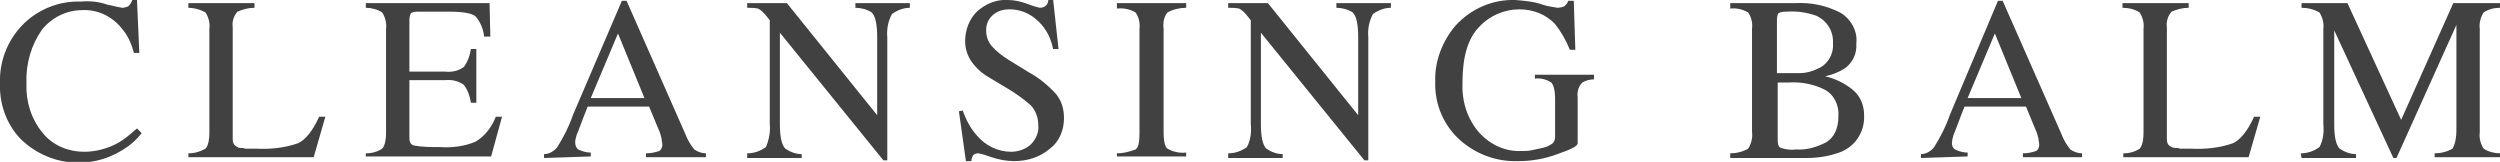
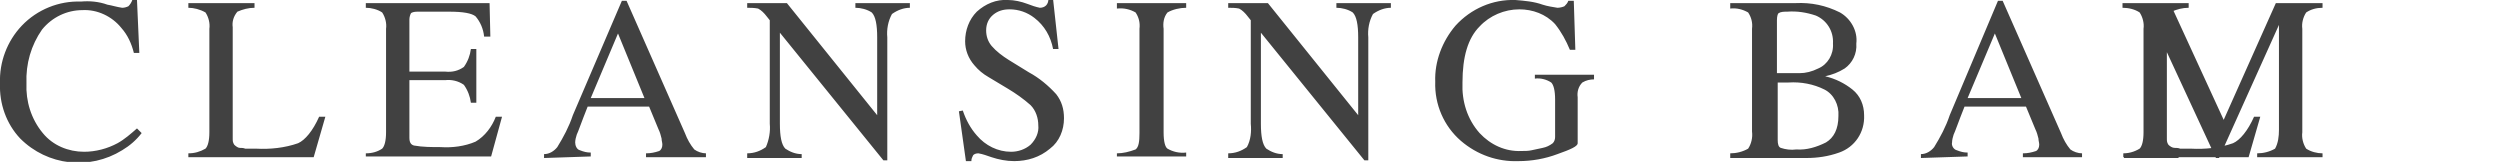
<svg xmlns="http://www.w3.org/2000/svg" width="321.2" height="20.8">
-   <path d="M13.8.6c.6.1 1.2.3 1.9.4.3 0 .6-.1.8-.2.2-.2.4-.5.5-.8h.6l.3 6.8h-.7c-.3-1.2-.8-2.3-1.6-3.2-1.2-1.5-3.1-2.4-5-2.3-2 0-3.9.9-5.2 2.5-1.4 2-2.1 4.4-2 6.9-.1 2.3.6 4.6 2.1 6.4 1.3 1.6 3.3 2.4 5.3 2.4 1.5 0 3-.4 4.3-1.1.9-.5 1.7-1.2 2.5-1.9l.6.6c-.7.9-1.5 1.6-2.5 2.2-4.2 2.6-9.6 2-13.1-1.5C.8 15.9-.1 13.3 0 10.7-.1 8 .9 5.3 2.8 3.3 4.8 1.2 7.6.1 10.4.2c1.1-.1 2.3 0 3.4.4zm10.4 19.1c.8 0 1.5-.2 2.2-.6.3-.3.5-1 .5-2.1V3.7c.1-.7-.1-1.5-.5-2.1-.7-.4-1.5-.6-2.2-.6V.4h8.5V1c-.8 0-1.5.2-2.2.5-.5.6-.7 1.3-.6 2v14.3c0 .3 0 .5.2.8.2.2.5.4.7.4.2 0 .5 0 .7.1h1.4c1.8.1 3.7-.1 5.4-.7.9-.4 1.9-1.6 2.7-3.4h.8l-1.5 5.2H24.2v-.5zm22.8 0c.8 0 1.5-.2 2.1-.6.3-.3.5-1 .5-2.1V3.7c.1-.7-.1-1.5-.5-2.1-.6-.4-1.4-.6-2.1-.6V.4h15.9l.1 4.3h-.8c-.1-1-.5-1.9-1.1-2.6-.5-.4-1.6-.6-3.4-.6h-4.1c-.4 0-.7.1-.8.2-.1.2-.2.5-.2.8v6.7h4.6c.9.1 1.7-.1 2.4-.6.5-.7.8-1.5.9-2.3h.7v6.9h-.7c-.1-.8-.4-1.6-.9-2.3-.7-.5-1.6-.7-2.4-.6h-4.6v7.4c0 .6.2.9.6 1 1.1.2 2.3.2 3.4.2 1.5.1 3.1-.1 4.5-.7 1.2-.7 2.1-1.9 2.6-3.2h.8l-1.4 5.1H47v-.4zm22.9.6v-.5c.7 0 1.3-.4 1.7-.9.8-1.3 1.5-2.6 2-4.1L79.9.1h.6l7.5 17c.3.8.7 1.5 1.2 2.1.4.3 1 .5 1.5.5v.5H83v-.5c.6 0 1.1-.1 1.7-.3.2-.1.4-.4.4-.8 0-.3-.1-.5-.1-.8-.1-.4-.2-.8-.4-1.2l-1.2-2.9h-7.9c-.8 2-1.2 3.2-1.4 3.6-.1.3-.2.7-.2 1 0 .4.2.9.6 1 .5.2.9.3 1.4.3v.5l-6 .2zm12.9-7.7l-3.4-8.3-3.5 8.3h6.9zM96 19.7c.9 0 1.7-.3 2.4-.8.4-.9.6-2 .5-3V2.6l-.4-.5c-.3-.4-.7-.8-1.1-1-.5-.1-1-.1-1.4-.1V.4h5.1l11.6 14.4v-10c0-1.6-.2-2.7-.7-3.2-.6-.4-1.4-.6-2.1-.6V.4h7V1c-.8 0-1.6.3-2.3.8-.5.9-.7 2-.6 3v15.8h-.5L100.2 4.2v11.7c0 1.6.2 2.7.7 3.2.6.4 1.3.7 2.1.7v.5h-7v-.6zm27.7-5.5c.4 1.2 1 2.3 1.8 3.2 1.1 1.3 2.7 2.1 4.4 2.1.9 0 1.8-.3 2.5-.9.7-.7 1.1-1.6 1-2.5 0-.9-.3-1.9-1-2.6-.9-.8-1.9-1.5-2.9-2.1L127 9.9c-.7-.4-1.3-.9-1.8-1.5-.8-.9-1.2-2-1.2-3.1 0-1.4.5-2.8 1.5-3.8 1.1-1 2.5-1.6 4-1.5.8 0 1.7.2 2.5.5.5.2 1.1.4 1.6.5.3 0 .6-.1.8-.3.2-.2.3-.5.3-.8h.6l.7 6.4h-.7c-.3-1.6-1.1-3-2.4-4-.9-.7-2-1.1-3.2-1.1-.8 0-1.5.2-2.1.7-.6.5-.9 1.2-.9 2 0 .7.2 1.4.7 2 .6.7 1.4 1.3 2.2 1.8l2.6 1.6c1.3.7 2.5 1.7 3.5 2.8.7.9 1 1.9 1 3.1 0 1.5-.6 3-1.8 3.9-1.3 1.1-2.9 1.6-4.6 1.6-1 0-2-.2-2.9-.5-.6-.2-1.1-.4-1.7-.5-.3 0-.6.1-.7.3-.1.2-.2.4-.2.7h-.7l-.9-6.4.5-.1zm19.8 5.5c.8 0 1.6-.2 2.4-.5.4-.3.5-1 .5-2.1V3.7c.1-.8-.1-1.5-.5-2.1-.7-.4-1.5-.6-2.4-.5V.4h8.9V1c-.8 0-1.7.2-2.4.6-.5.6-.6 1.4-.5 2.1V17c0 1.2.2 1.9.5 2.1.7.4 1.5.6 2.4.5v.5h-8.9v-.4zm14.3 0c.9 0 1.7-.3 2.4-.8.5-.9.6-2 .5-3V2.6l-.4-.5c-.3-.4-.7-.8-1.1-1-.5-.1-.9-.1-1.4-.1V.4h5.1l11.6 14.4v-10c0-1.6-.2-2.7-.7-3.2-.6-.4-1.4-.6-2.1-.6V.4h7V1c-.8 0-1.6.3-2.3.8-.5.9-.7 2-.6 3v15.8h-.5L162 4.2v11.7c0 1.6.2 2.7.7 3.2.6.4 1.3.7 2.1.7v.5h-7v-.6zM198.2.6c.6.2 1.3.3 1.9.4.3 0 .7-.1.9-.2.2-.2.4-.4.5-.7h.7l.2 6.3h-.7c-.5-1.2-1.1-2.3-1.9-3.3-1.2-1.3-2.9-1.9-4.6-1.9-1.9 0-3.8.8-5.1 2.2-1.5 1.5-2.2 3.9-2.2 7.2-.1 2.4.6 4.7 2.2 6.5 1.4 1.5 3.3 2.4 5.4 2.3.4 0 .9 0 1.3-.1.5-.1.9-.2 1.4-.3.5-.1.9-.3 1.3-.6.2-.2.3-.5.3-.8v-4.8c0-1.2-.2-1.9-.5-2.2-.6-.4-1.4-.6-2.1-.5v-.5h7.6v.6c-.5 0-1 .1-1.5.4-.5.5-.7 1.2-.6 1.9v5.9c0 .4-.9.8-2.6 1.4-1.6.6-3.3.9-5 .9-2.7.1-5.3-.8-7.4-2.6-2.2-1.9-3.4-4.7-3.3-7.6-.1-2.6.9-5.2 2.6-7.2 2-2.2 4.8-3.4 7.7-3.3 1.2.1 2.4.2 3.5.6zm24.1 19.1c.8 0 1.6-.2 2.3-.6.4-.6.6-1.4.5-2.2V3.7c.1-.8-.1-1.5-.5-2.1-.7-.4-1.5-.6-2.3-.5V.4h8.4c2-.1 3.9.3 5.7 1.2 1.4.8 2.3 2.4 2.1 4 .1 1.3-.5 2.5-1.5 3.2-.8.5-1.6.8-2.5 1 1.3.3 2.5.9 3.5 1.7 1 .8 1.5 2 1.5 3.3.1 2.2-1.2 4.1-3.2 4.8-1.4.5-2.8.7-4.2.7h-9.8v-.6zm11.3-10.9c1.2-.5 2-1.8 1.9-3.2.1-1.6-.8-3-2.2-3.6-1.2-.4-2.4-.6-3.7-.5-.4 0-.8 0-1.1.2-.1.1-.2.4-.2.9v6.8h2.9c.8 0 1.6-.2 2.4-.6zm1 9.5c1-.6 1.6-1.7 1.6-3.4.1-1.4-.6-2.8-1.8-3.4-1.4-.7-3-1-4.6-.9h-1.4V18c0 .5.1.9.4 1 .6.2 1.3.3 2 .2 1.3.1 2.6-.3 3.8-.9zm12.2 2v-.5c.7 0 1.3-.4 1.7-.9.8-1.3 1.5-2.6 2-4.1L256.7.1h.6l7.5 17c.3.8.7 1.5 1.2 2.1.4.3 1 .5 1.5.5v.5h-7.6v-.5c.6 0 1.1-.1 1.7-.3.2-.1.4-.4.4-.8 0-.3-.1-.5-.1-.8-.1-.4-.2-.8-.4-1.2l-1.2-2.9h-7.9c-.8 2-1.2 3.2-1.4 3.6-.1.3-.2.7-.2 1-.1.4.2.9.6 1 .5.2.9.3 1.4.3v.5l-6 .2zm12.9-7.7l-3.4-8.3-3.5 8.3h6.9zm13.1 7.1c.8 0 1.5-.2 2.1-.6.3-.3.5-1 .5-2.1V3.7c.1-.7-.1-1.5-.5-2.1-.6-.4-1.4-.6-2.2-.6V.4h8.5V1c-.8 0-1.5.2-2.2.5-.5.6-.7 1.3-.6 2v14.3c0 .3 0 .5.2.8.2.2.5.4.8.4.2 0 .5 0 .7.1h1.4c1.8.1 3.7-.1 5.4-.7.9-.4 1.9-1.6 2.7-3.4h.8l-1.5 5.2h-16.1v-.5zm22.8 0c.9 0 1.7-.3 2.4-.8.5-.9.6-2 .5-3V3.7c.1-.7-.1-1.5-.5-2.1-.7-.4-1.5-.6-2.3-.6V.4h5.9l6.9 15 6.7-15h6V1c-.8 0-1.5.2-2.1.6-.4.6-.6 1.4-.5 2.1V17c-.1.7.1 1.5.5 2.1.6.4 1.4.6 2.1.6v.5h-8.4v-.5c.8 0 1.6-.2 2.3-.6.4-.7.5-1.6.5-2.4V3.2l-7.7 17.1h-.4l-7.6-16.4v12c0 1.6.2 2.7.7 3.2.6.4 1.3.7 2.1.7v.5h-7l-.1-.6z" fill="#414141" />
+   <path d="M13.8.6c.6.1 1.2.3 1.9.4.3 0 .6-.1.8-.2.2-.2.4-.5.5-.8h.6l.3 6.8h-.7c-.3-1.2-.8-2.3-1.6-3.2-1.2-1.5-3.1-2.4-5-2.3-2 0-3.9.9-5.2 2.5-1.4 2-2.1 4.4-2 6.9-.1 2.3.6 4.6 2.1 6.4 1.3 1.6 3.3 2.4 5.3 2.4 1.5 0 3-.4 4.3-1.1.9-.5 1.7-1.2 2.5-1.9l.6.6c-.7.9-1.5 1.6-2.5 2.2-4.2 2.6-9.6 2-13.1-1.5C.8 15.9-.1 13.3 0 10.7-.1 8 .9 5.3 2.8 3.3 4.8 1.2 7.6.1 10.4.2c1.1-.1 2.3 0 3.4.4zm10.4 19.1c.8 0 1.5-.2 2.2-.6.3-.3.5-1 .5-2.1V3.7c.1-.7-.1-1.5-.5-2.1-.7-.4-1.5-.6-2.2-.6V.4h8.5V1c-.8 0-1.5.2-2.2.5-.5.6-.7 1.3-.6 2v14.3c0 .3 0 .5.2.8.2.2.5.4.7.4.2 0 .5 0 .7.1h1.4c1.8.1 3.7-.1 5.4-.7.9-.4 1.9-1.6 2.7-3.4h.8l-1.5 5.2H24.2v-.5zm22.8 0c.8 0 1.5-.2 2.1-.6.3-.3.5-1 .5-2.1V3.7c.1-.7-.1-1.5-.5-2.1-.6-.4-1.4-.6-2.1-.6V.4h15.9l.1 4.3h-.8c-.1-1-.5-1.9-1.1-2.6-.5-.4-1.6-.6-3.4-.6h-4.1c-.4 0-.7.1-.8.2-.1.2-.2.5-.2.8v6.7h4.6c.9.1 1.7-.1 2.4-.6.5-.7.8-1.5.9-2.3h.7v6.9h-.7c-.1-.8-.4-1.6-.9-2.3-.7-.5-1.6-.7-2.4-.6h-4.6v7.4c0 .6.2.9.6 1 1.1.2 2.3.2 3.4.2 1.5.1 3.1-.1 4.5-.7 1.2-.7 2.1-1.9 2.6-3.2h.8l-1.4 5.1H47v-.4zm22.9.6v-.5c.7 0 1.3-.4 1.7-.9.8-1.3 1.5-2.6 2-4.1L79.9.1h.6l7.5 17c.3.8.7 1.5 1.2 2.1.4.3 1 .5 1.5.5v.5H83v-.5c.6 0 1.1-.1 1.7-.3.2-.1.4-.4.4-.8 0-.3-.1-.5-.1-.8-.1-.4-.2-.8-.4-1.2l-1.2-2.9h-7.9c-.8 2-1.2 3.2-1.4 3.6-.1.3-.2.7-.2 1 0 .4.2.9.6 1 .5.2.9.3 1.4.3v.5l-6 .2zm12.9-7.7l-3.4-8.3-3.5 8.3h6.9zM96 19.7c.9 0 1.7-.3 2.4-.8.4-.9.6-2 .5-3V2.6l-.4-.5c-.3-.4-.7-.8-1.1-1-.5-.1-1-.1-1.4-.1V.4h5.1l11.6 14.4v-10c0-1.6-.2-2.7-.7-3.2-.6-.4-1.4-.6-2.1-.6V.4h7V1c-.8 0-1.6.3-2.3.8-.5.9-.7 2-.6 3v15.8h-.5L100.2 4.2v11.7c0 1.6.2 2.7.7 3.2.6.4 1.3.7 2.1.7v.5h-7v-.6zm27.7-5.5c.4 1.2 1 2.3 1.8 3.2 1.1 1.3 2.7 2.1 4.4 2.1.9 0 1.8-.3 2.5-.9.7-.7 1.1-1.6 1-2.5 0-.9-.3-1.9-1-2.6-.9-.8-1.9-1.5-2.9-2.1L127 9.9c-.7-.4-1.3-.9-1.8-1.5-.8-.9-1.2-2-1.2-3.1 0-1.4.5-2.8 1.5-3.8 1.1-1 2.5-1.6 4-1.5.8 0 1.7.2 2.5.5.5.2 1.1.4 1.6.5.3 0 .6-.1.8-.3.2-.2.3-.5.3-.8h.6l.7 6.4h-.7c-.3-1.6-1.1-3-2.4-4-.9-.7-2-1.1-3.2-1.1-.8 0-1.5.2-2.1.7-.6.5-.9 1.2-.9 2 0 .7.2 1.4.7 2 .6.7 1.4 1.3 2.2 1.8l2.6 1.6c1.3.7 2.5 1.7 3.5 2.8.7.9 1 1.9 1 3.1 0 1.5-.6 3-1.8 3.9-1.3 1.1-2.9 1.6-4.6 1.6-1 0-2-.2-2.9-.5-.6-.2-1.1-.4-1.7-.5-.3 0-.6.1-.7.3-.1.2-.2.4-.2.7h-.7l-.9-6.4.5-.1zm19.8 5.5c.8 0 1.6-.2 2.4-.5.4-.3.5-1 .5-2.1V3.7c.1-.8-.1-1.5-.5-2.1-.7-.4-1.5-.6-2.4-.5V.4h8.9V1c-.8 0-1.7.2-2.4.6-.5.6-.6 1.4-.5 2.1V17c0 1.2.2 1.9.5 2.1.7.4 1.5.6 2.4.5v.5h-8.9v-.4zm14.3 0c.9 0 1.7-.3 2.4-.8.5-.9.6-2 .5-3V2.6l-.4-.5c-.3-.4-.7-.8-1.1-1-.5-.1-.9-.1-1.4-.1V.4h5.1l11.6 14.4v-10c0-1.6-.2-2.7-.7-3.2-.6-.4-1.4-.6-2.1-.6V.4h7V1c-.8 0-1.6.3-2.3.8-.5.9-.7 2-.6 3v15.8h-.5L162 4.2v11.7c0 1.6.2 2.7.7 3.2.6.4 1.3.7 2.1.7v.5h-7v-.6zM198.2.6c.6.2 1.3.3 1.9.4.3 0 .7-.1.9-.2.2-.2.4-.4.5-.7h.7l.2 6.3h-.7c-.5-1.2-1.1-2.3-1.9-3.3-1.2-1.3-2.9-1.9-4.6-1.9-1.9 0-3.8.8-5.1 2.2-1.5 1.5-2.2 3.9-2.2 7.2-.1 2.4.6 4.7 2.2 6.5 1.4 1.5 3.3 2.4 5.4 2.3.4 0 .9 0 1.3-.1.5-.1.9-.2 1.4-.3.5-.1.9-.3 1.3-.6.2-.2.3-.5.3-.8v-4.8c0-1.2-.2-1.9-.5-2.2-.6-.4-1.4-.6-2.1-.5v-.5h7.6v.6c-.5 0-1 .1-1.5.4-.5.5-.7 1.2-.6 1.9v5.9c0 .4-.9.8-2.6 1.4-1.6.6-3.3.9-5 .9-2.7.1-5.3-.8-7.4-2.6-2.2-1.9-3.4-4.7-3.3-7.6-.1-2.6.9-5.2 2.6-7.2 2-2.2 4.8-3.4 7.7-3.3 1.2.1 2.4.2 3.5.6zm24.1 19.1c.8 0 1.6-.2 2.3-.6.4-.6.6-1.4.5-2.2V3.7c.1-.8-.1-1.5-.5-2.1-.7-.4-1.5-.6-2.3-.5V.4h8.4c2-.1 3.9.3 5.7 1.2 1.4.8 2.3 2.4 2.1 4 .1 1.3-.5 2.5-1.5 3.2-.8.5-1.6.8-2.5 1 1.3.3 2.5.9 3.5 1.7 1 .8 1.5 2 1.5 3.3.1 2.2-1.2 4.1-3.2 4.8-1.4.5-2.8.7-4.2.7h-9.8v-.6zm11.3-10.9c1.2-.5 2-1.8 1.9-3.2.1-1.6-.8-3-2.2-3.6-1.2-.4-2.4-.6-3.7-.5-.4 0-.8 0-1.1.2-.1.1-.2.4-.2.9v6.8h2.9c.8 0 1.6-.2 2.4-.6zm1 9.5c1-.6 1.6-1.7 1.6-3.4.1-1.4-.6-2.8-1.8-3.4-1.4-.7-3-1-4.6-.9h-1.4V18c0 .5.1.9.4 1 .6.2 1.3.3 2 .2 1.3.1 2.6-.3 3.8-.9zm12.2 2v-.5c.7 0 1.3-.4 1.7-.9.8-1.3 1.5-2.6 2-4.1L256.7.1h.6l7.5 17c.3.8.7 1.5 1.2 2.1.4.3 1 .5 1.5.5v.5h-7.6v-.5c.6 0 1.1-.1 1.7-.3.2-.1.4-.4.4-.8 0-.3-.1-.5-.1-.8-.1-.4-.2-.8-.4-1.2l-1.2-2.9h-7.9c-.8 2-1.2 3.2-1.4 3.6-.1.3-.2.7-.2 1-.1.4.2.9.6 1 .5.2.9.3 1.4.3v.5l-6 .2zm12.9-7.7l-3.4-8.3-3.5 8.3h6.9zm13.1 7.1c.8 0 1.5-.2 2.1-.6.3-.3.5-1 .5-2.1V3.7c.1-.7-.1-1.5-.5-2.1-.6-.4-1.4-.6-2.2-.6V.4h8.5V1c-.8 0-1.5.2-2.2.5-.5.6-.7 1.3-.6 2v14.3c0 .3 0 .5.2.8.2.2.5.4.8.4.2 0 .5 0 .7.1h1.4c1.8.1 3.7-.1 5.4-.7.9-.4 1.9-1.6 2.7-3.4h.8l-1.5 5.2h-16.1v-.5zc.9 0 1.7-.3 2.4-.8.5-.9.6-2 .5-3V3.7c.1-.7-.1-1.5-.5-2.1-.7-.4-1.5-.6-2.3-.6V.4h5.9l6.9 15 6.7-15h6V1c-.8 0-1.5.2-2.1.6-.4.6-.6 1.4-.5 2.1V17c-.1.7.1 1.5.5 2.1.6.4 1.4.6 2.1.6v.5h-8.4v-.5c.8 0 1.6-.2 2.3-.6.4-.7.5-1.6.5-2.4V3.2l-7.7 17.1h-.4l-7.6-16.4v12c0 1.6.2 2.7.7 3.2.6.4 1.3.7 2.1.7v.5h-7l-.1-.6z" fill="#414141" />
</svg>